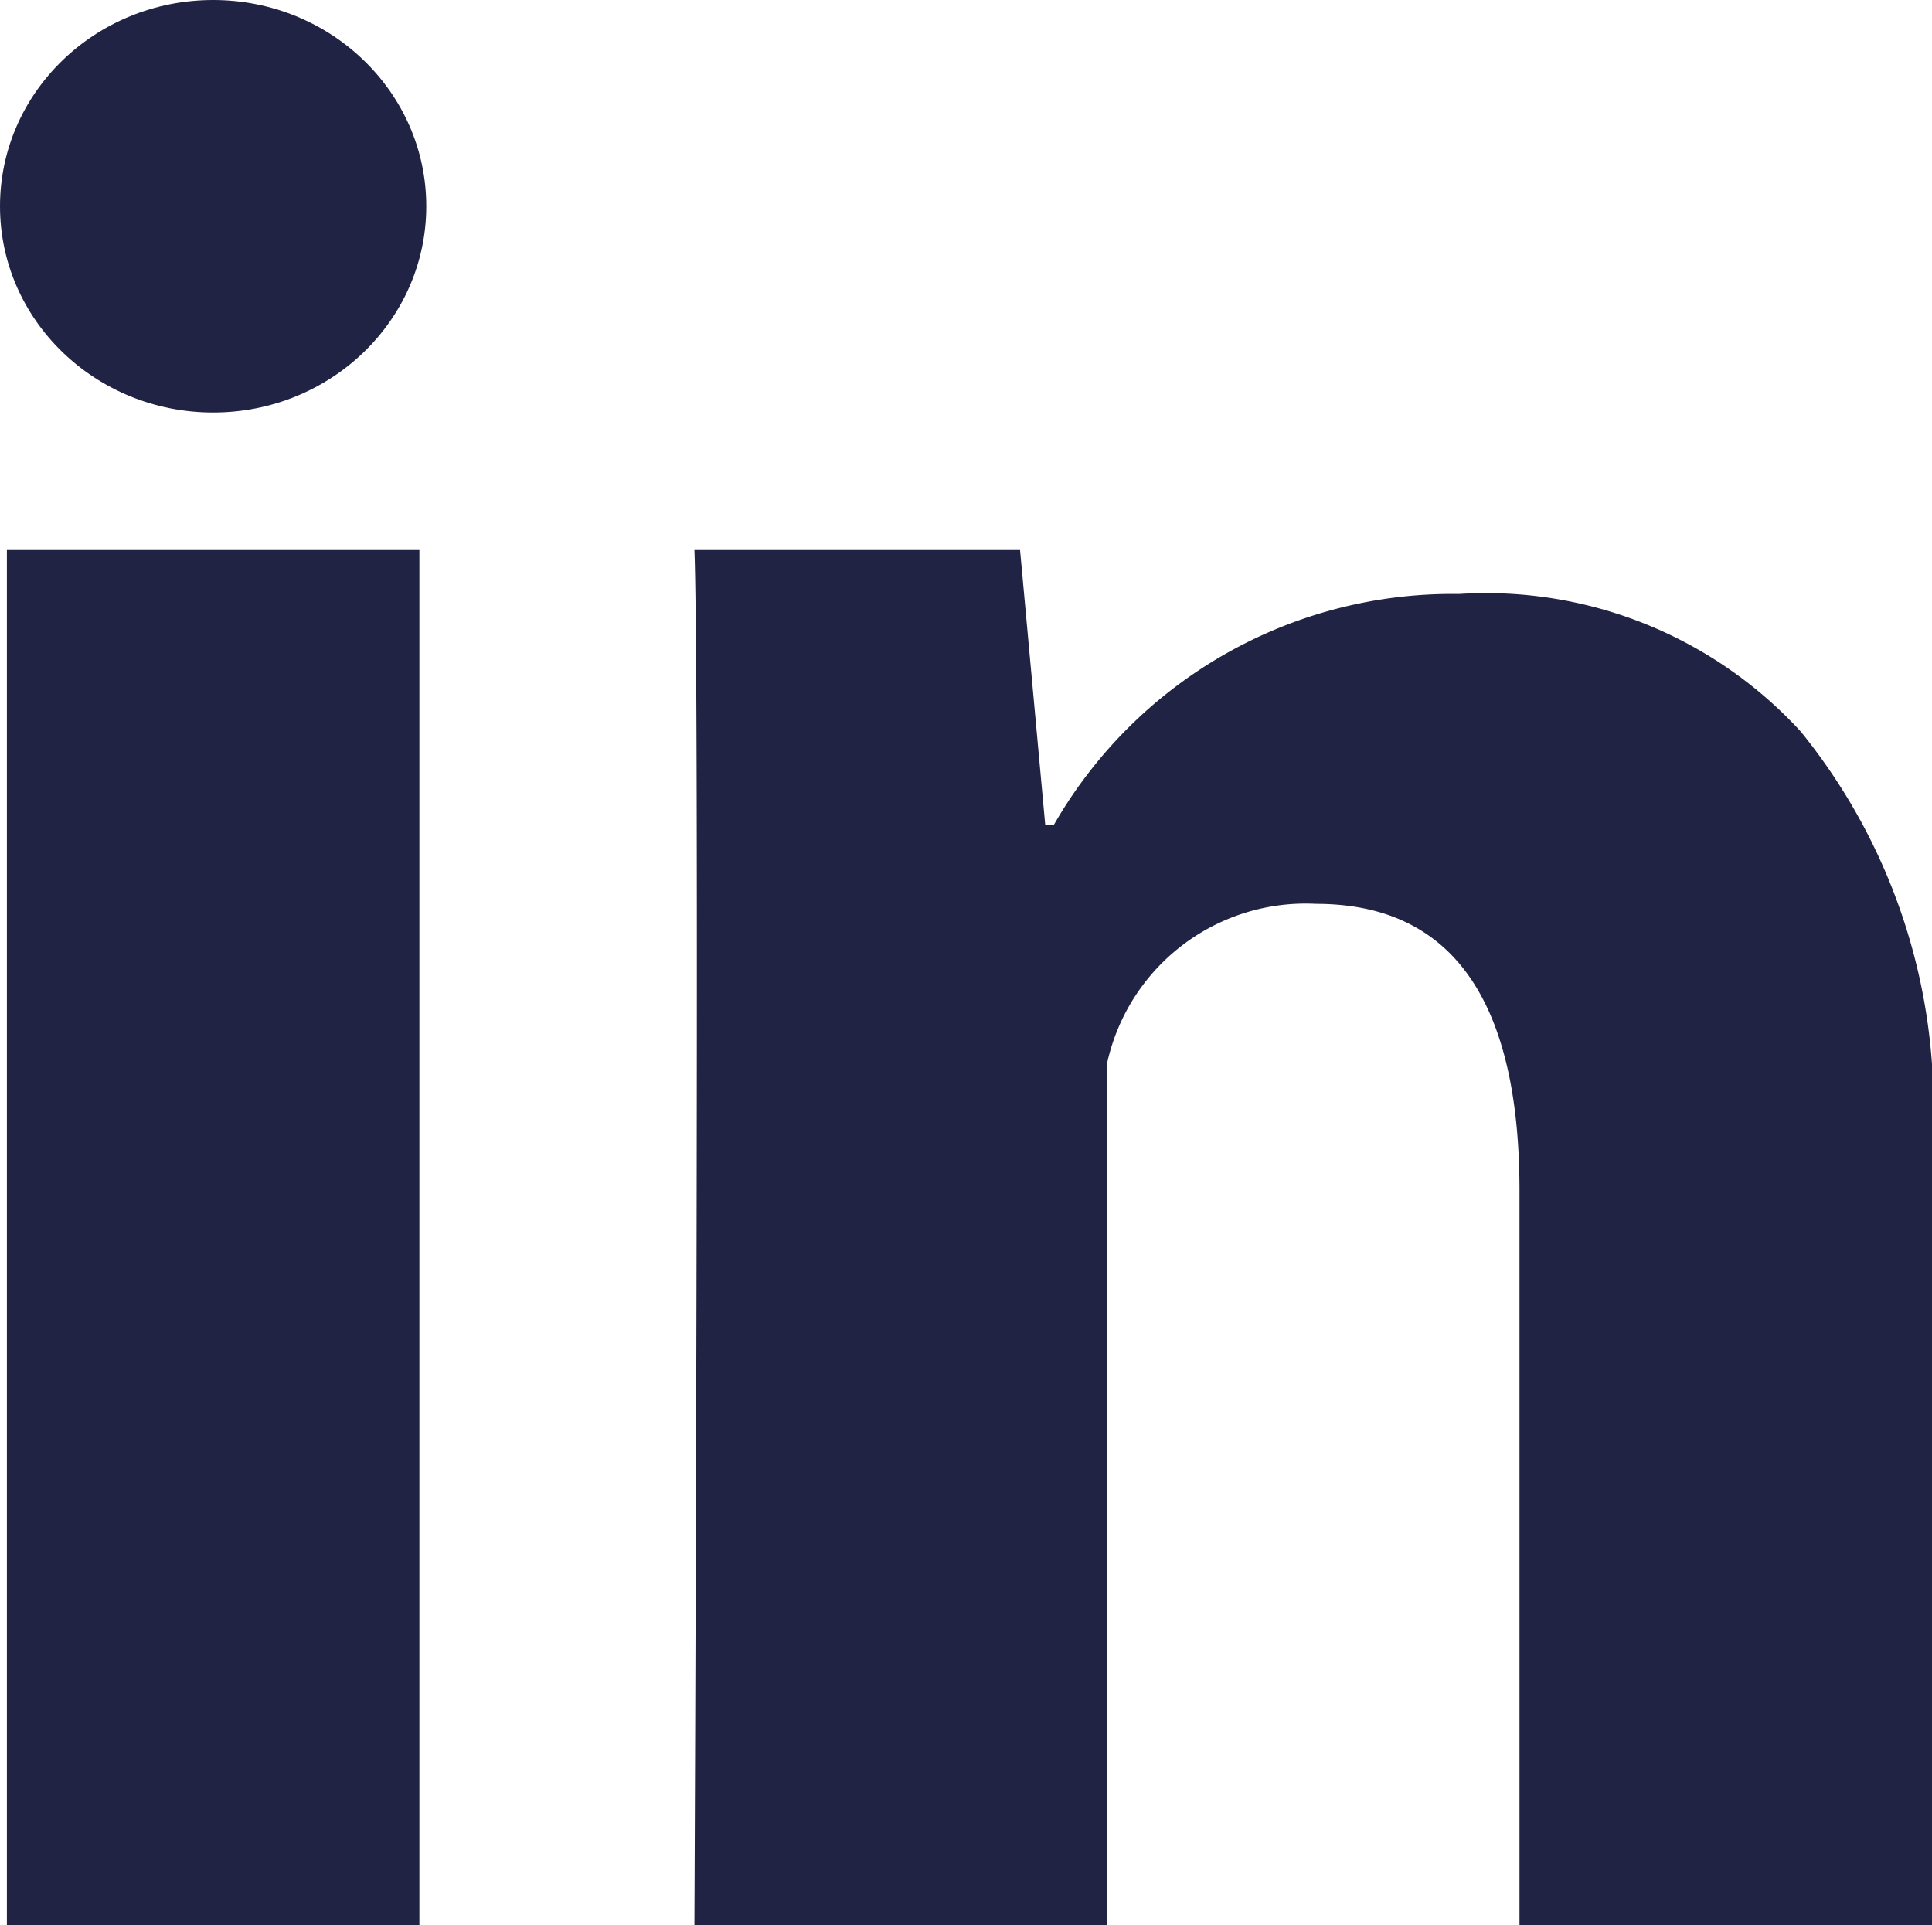
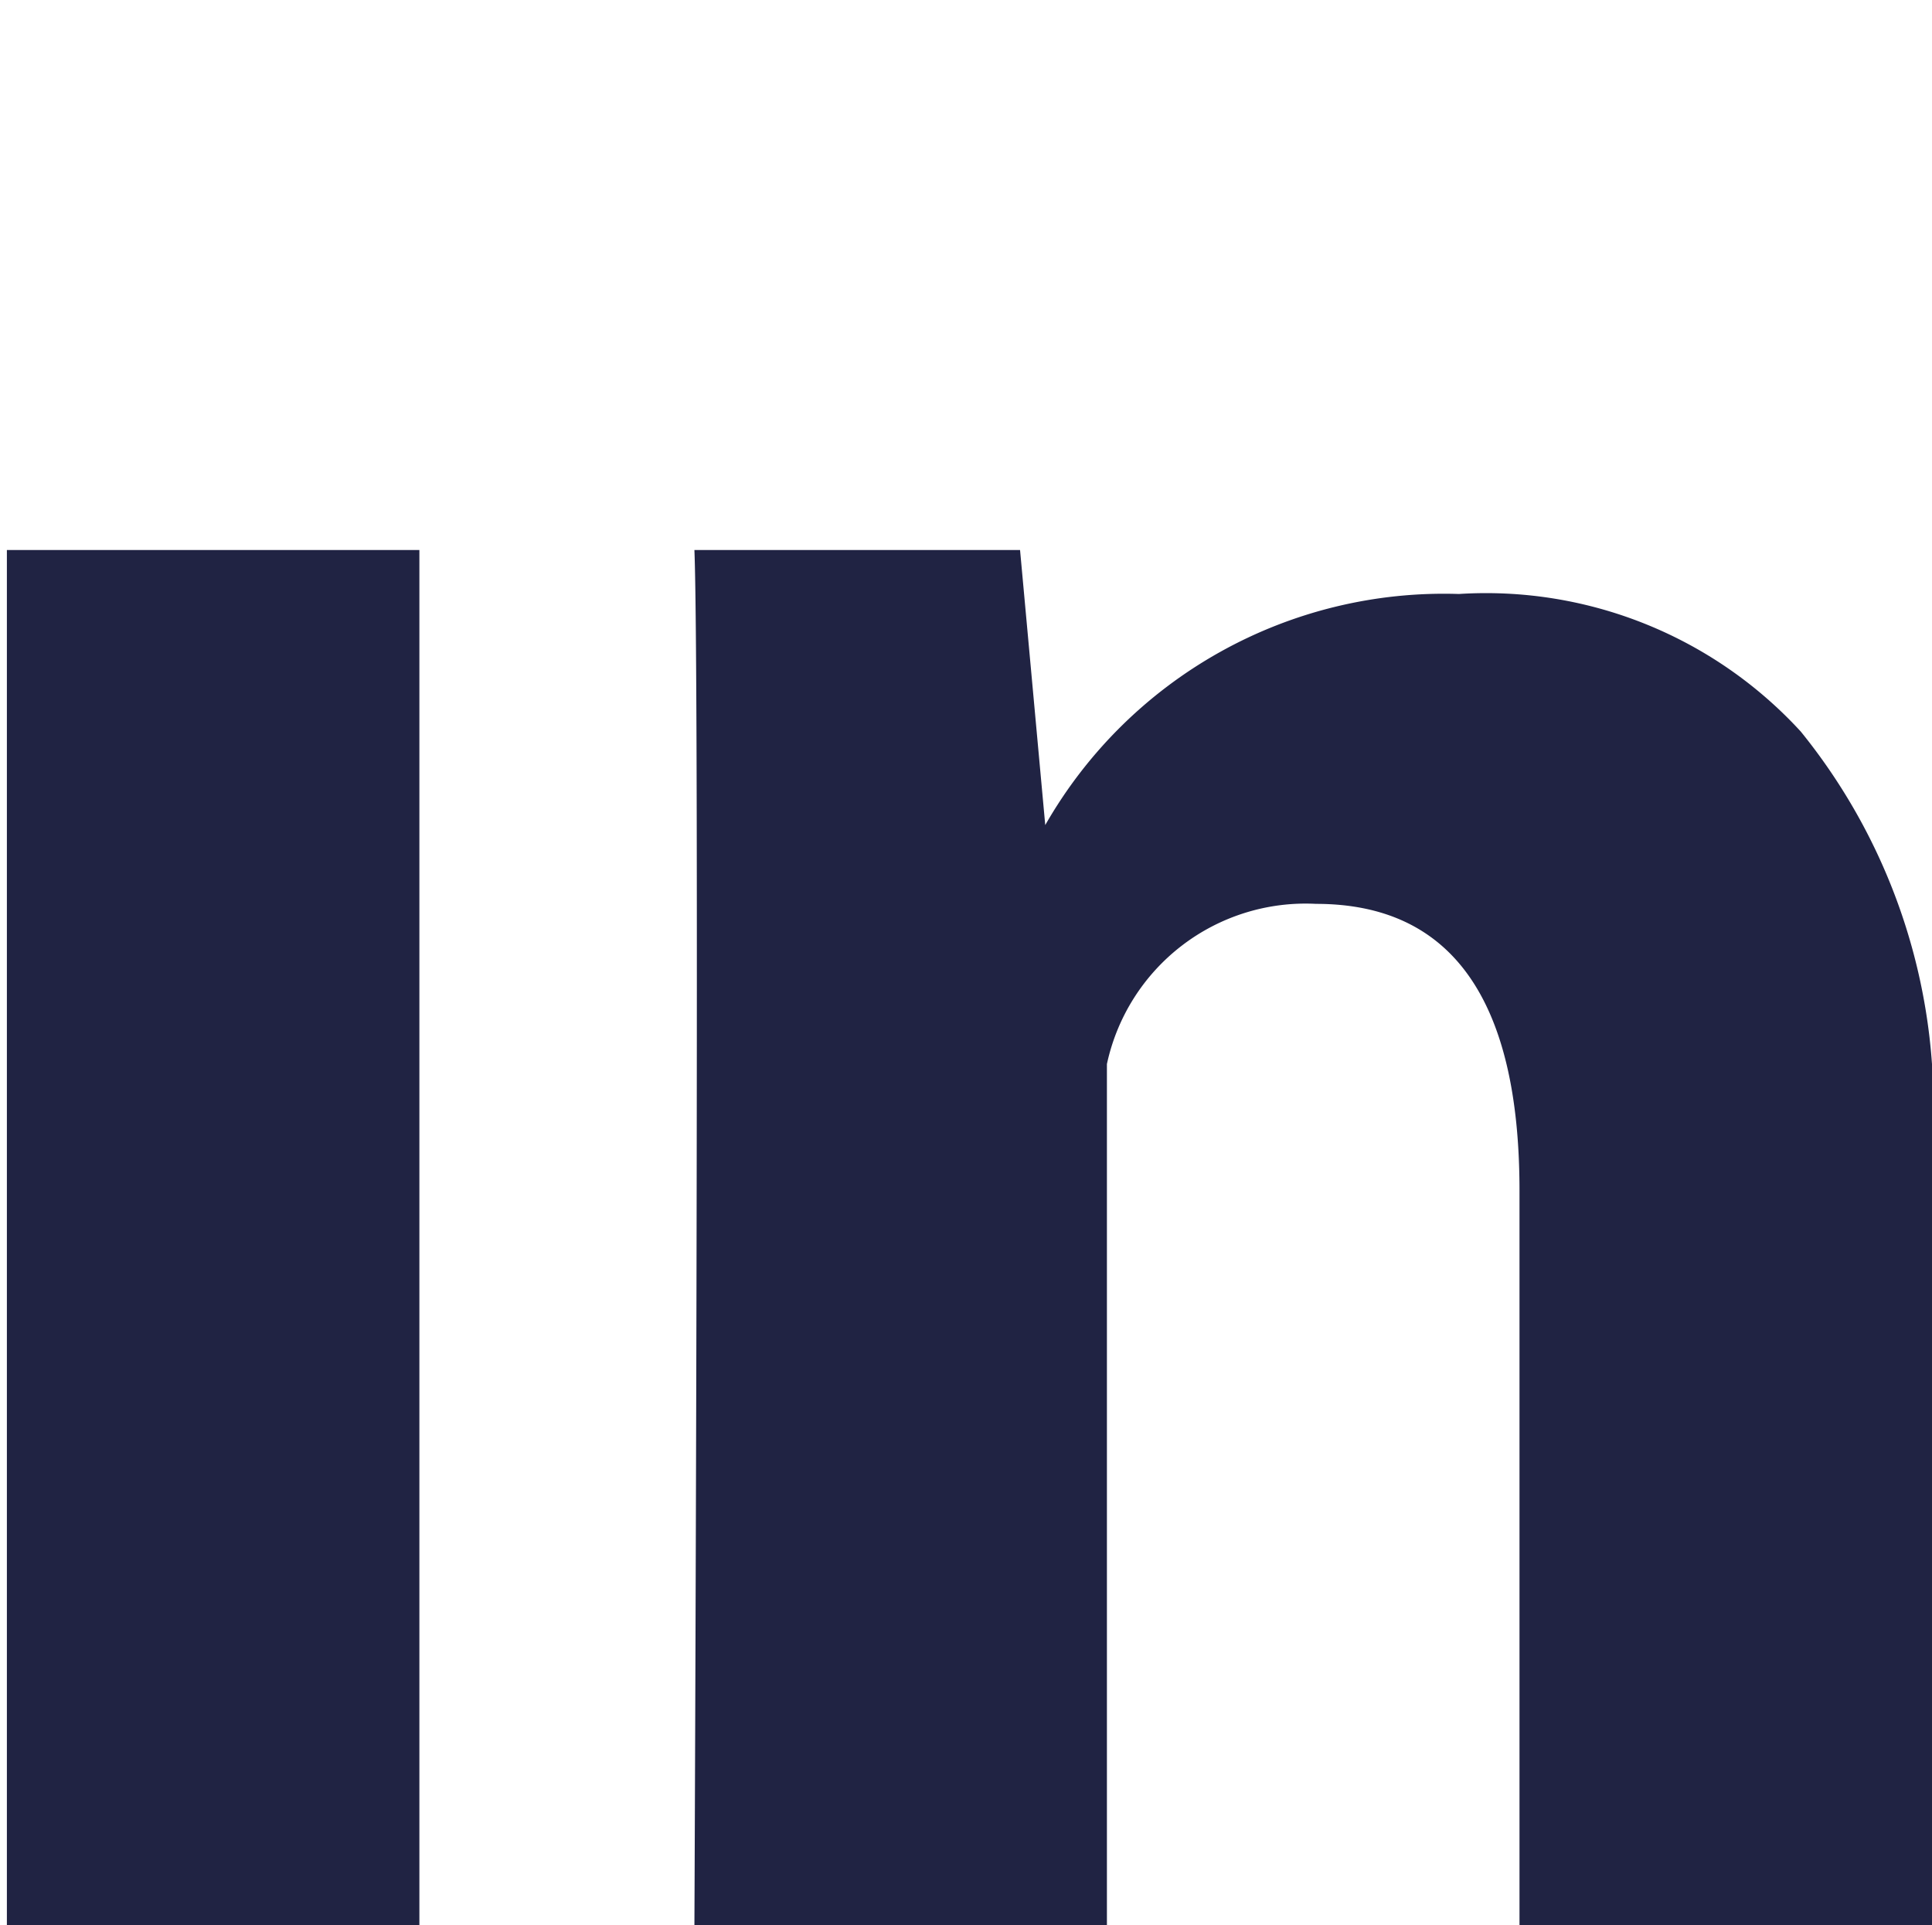
<svg xmlns="http://www.w3.org/2000/svg" id="_216394_linkedin_social_icon" data-name="216394_linkedin_social_icon" width="26.378" height="26.284" viewBox="0 0 26.378 26.284">
  <g id="Group_101" data-name="Group 101" transform="translate(0.094 7.51)">
-     <path id="Path_61" data-name="Path 61" d="M10.632,27.774H5V9h5.632Zm20.652,0H25.652V17.745c0-2.613-.931-3.914-2.777-3.914a2.775,2.775,0,0,0-2.856,2.187V27.774H14.387s.075-16.9,0-18.774h4.446l.344,3.755h.116A6.269,6.269,0,0,1,24.824,9.6a5.831,5.831,0,0,1,4.669,1.879,8.124,8.124,0,0,1,1.791,5.689Z" transform="translate(-5 -9)" fill="#202343" />
+     <path id="Path_61" data-name="Path 61" d="M10.632,27.774H5V9h5.632Zm20.652,0H25.652V17.745c0-2.613-.931-3.914-2.777-3.914a2.775,2.775,0,0,0-2.856,2.187V27.774H14.387s.075-16.9,0-18.774h4.446l.344,3.755A6.269,6.269,0,0,1,24.824,9.6a5.831,5.831,0,0,1,4.669,1.879,8.124,8.124,0,0,1,1.791,5.689Z" transform="translate(-5 -9)" fill="#202343" />
  </g>
  <g id="Group_102" data-name="Group 102" transform="translate(0 0)">
-     <ellipse id="Ellipse_9" data-name="Ellipse 9" cx="2.91" cy="2.816" rx="2.91" ry="2.816" fill="#202343" />
-   </g>
+     </g>
</svg>